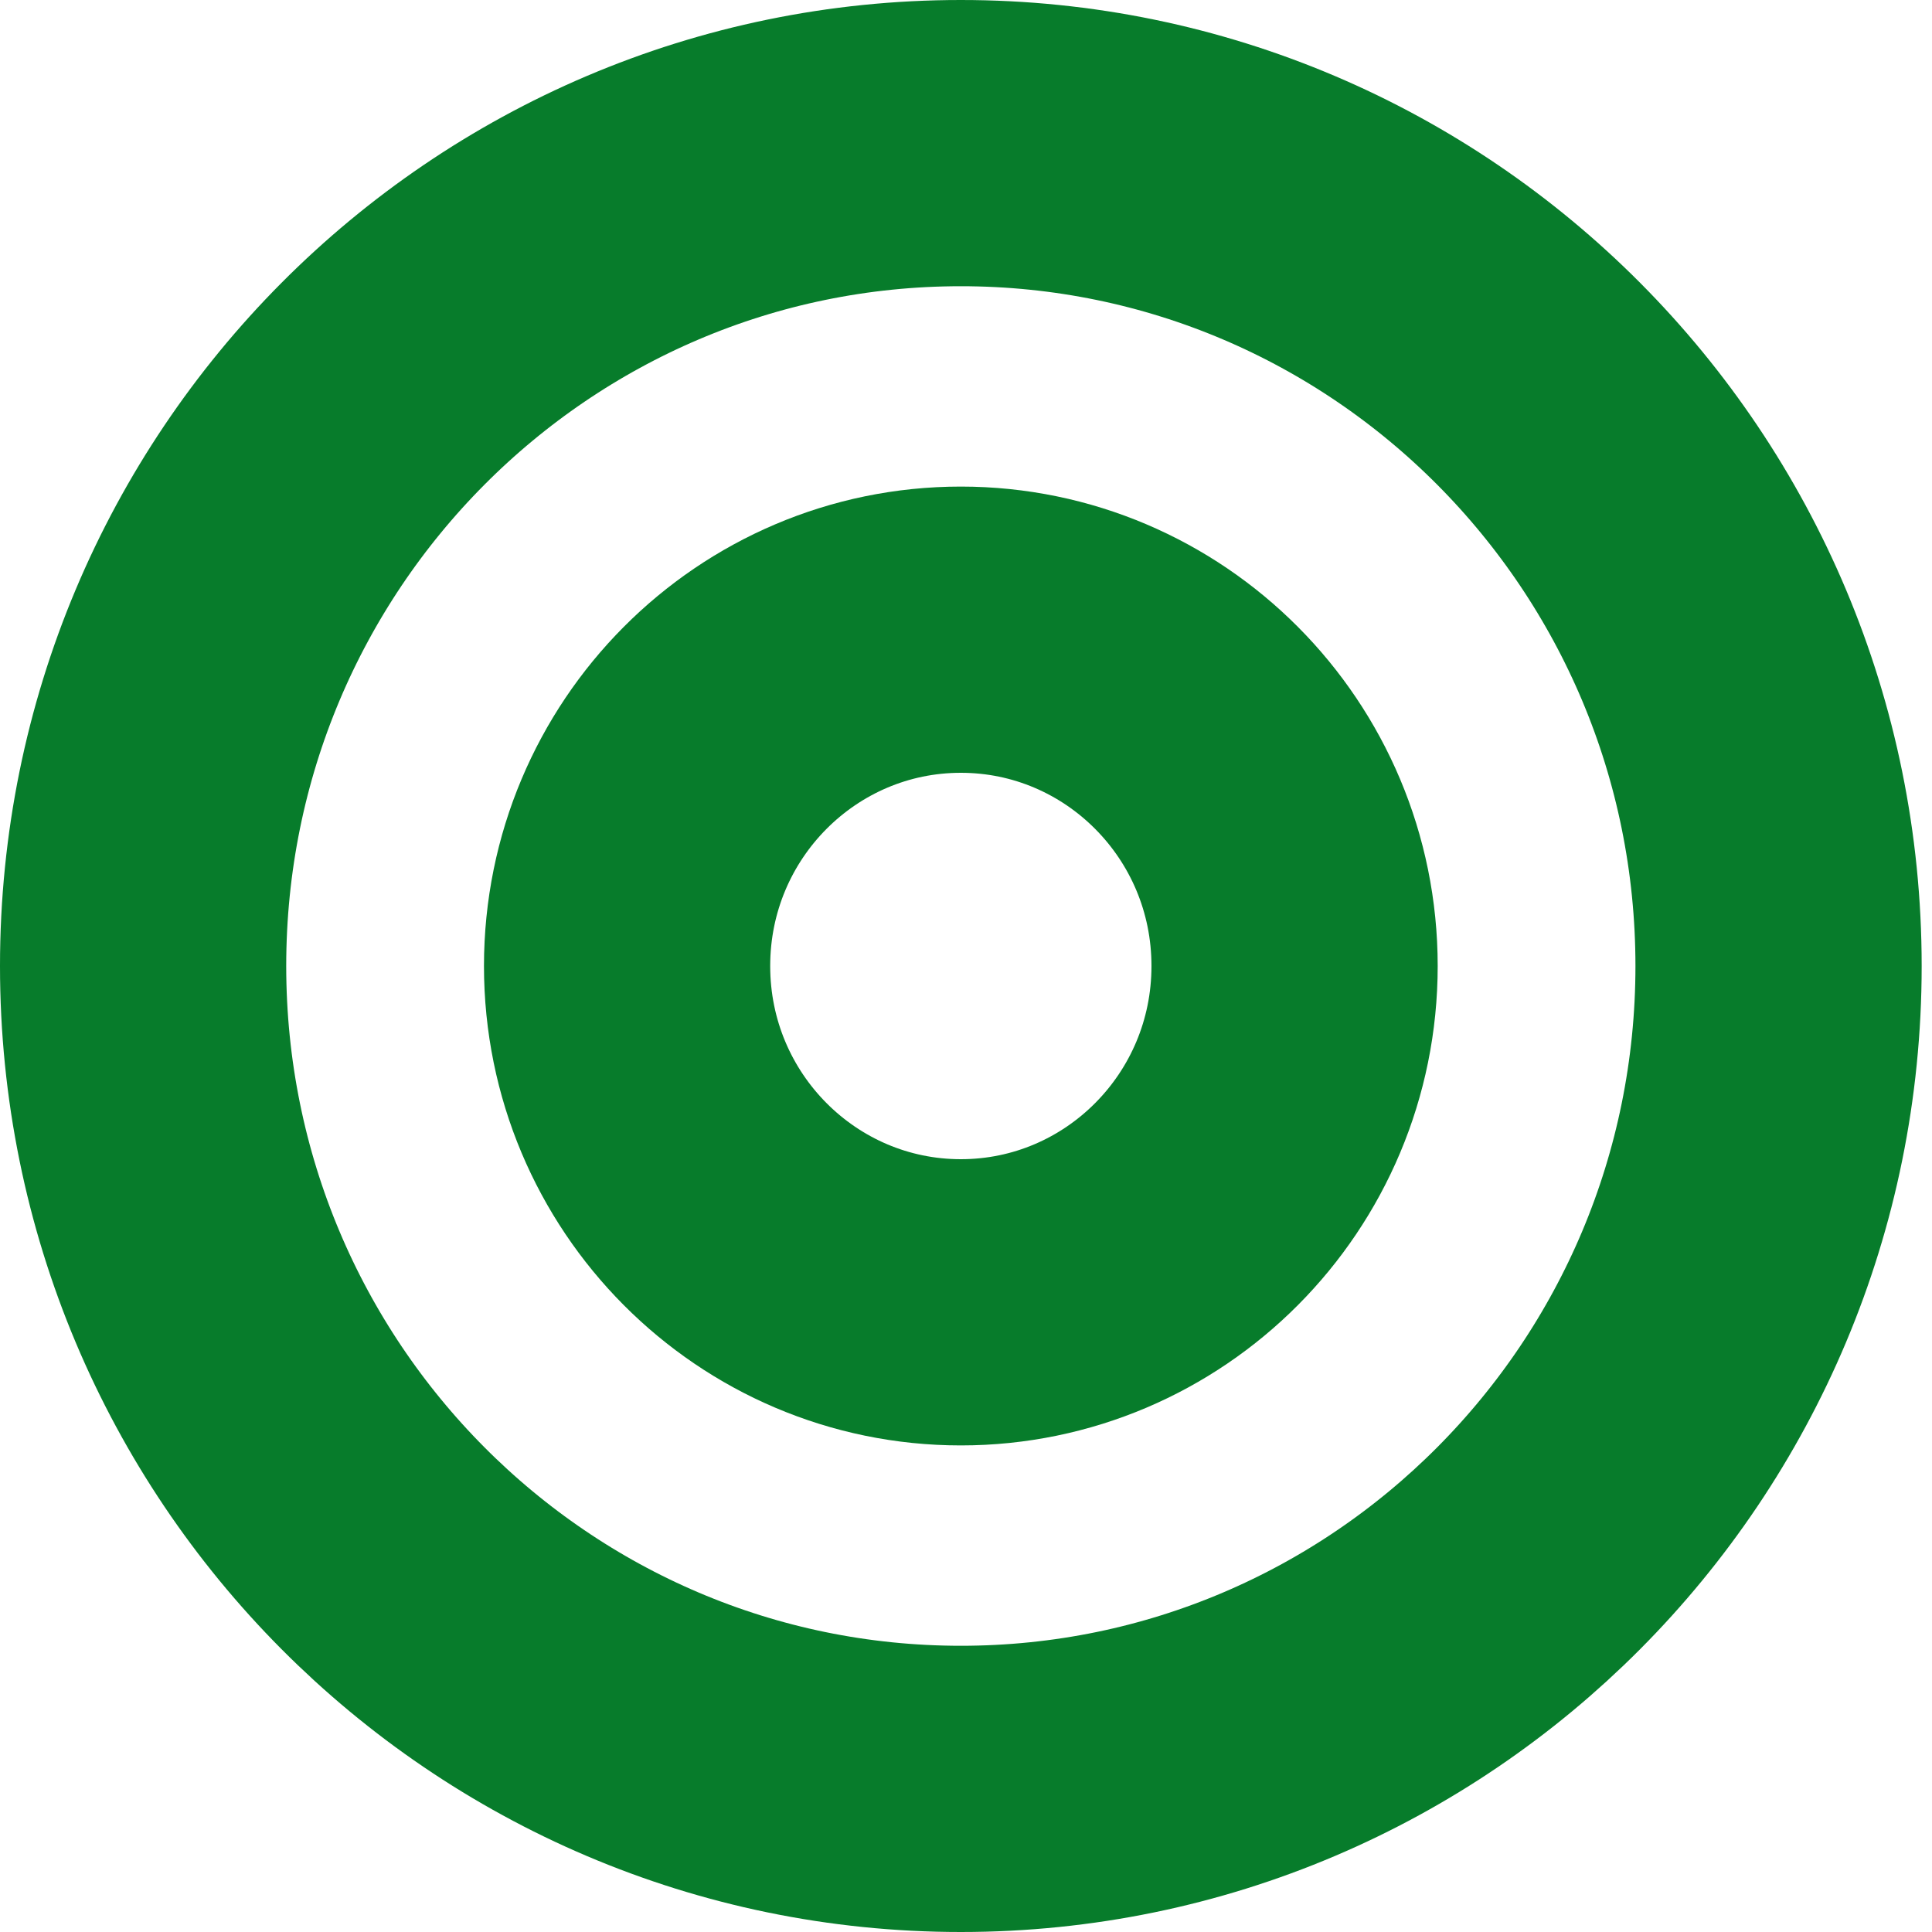
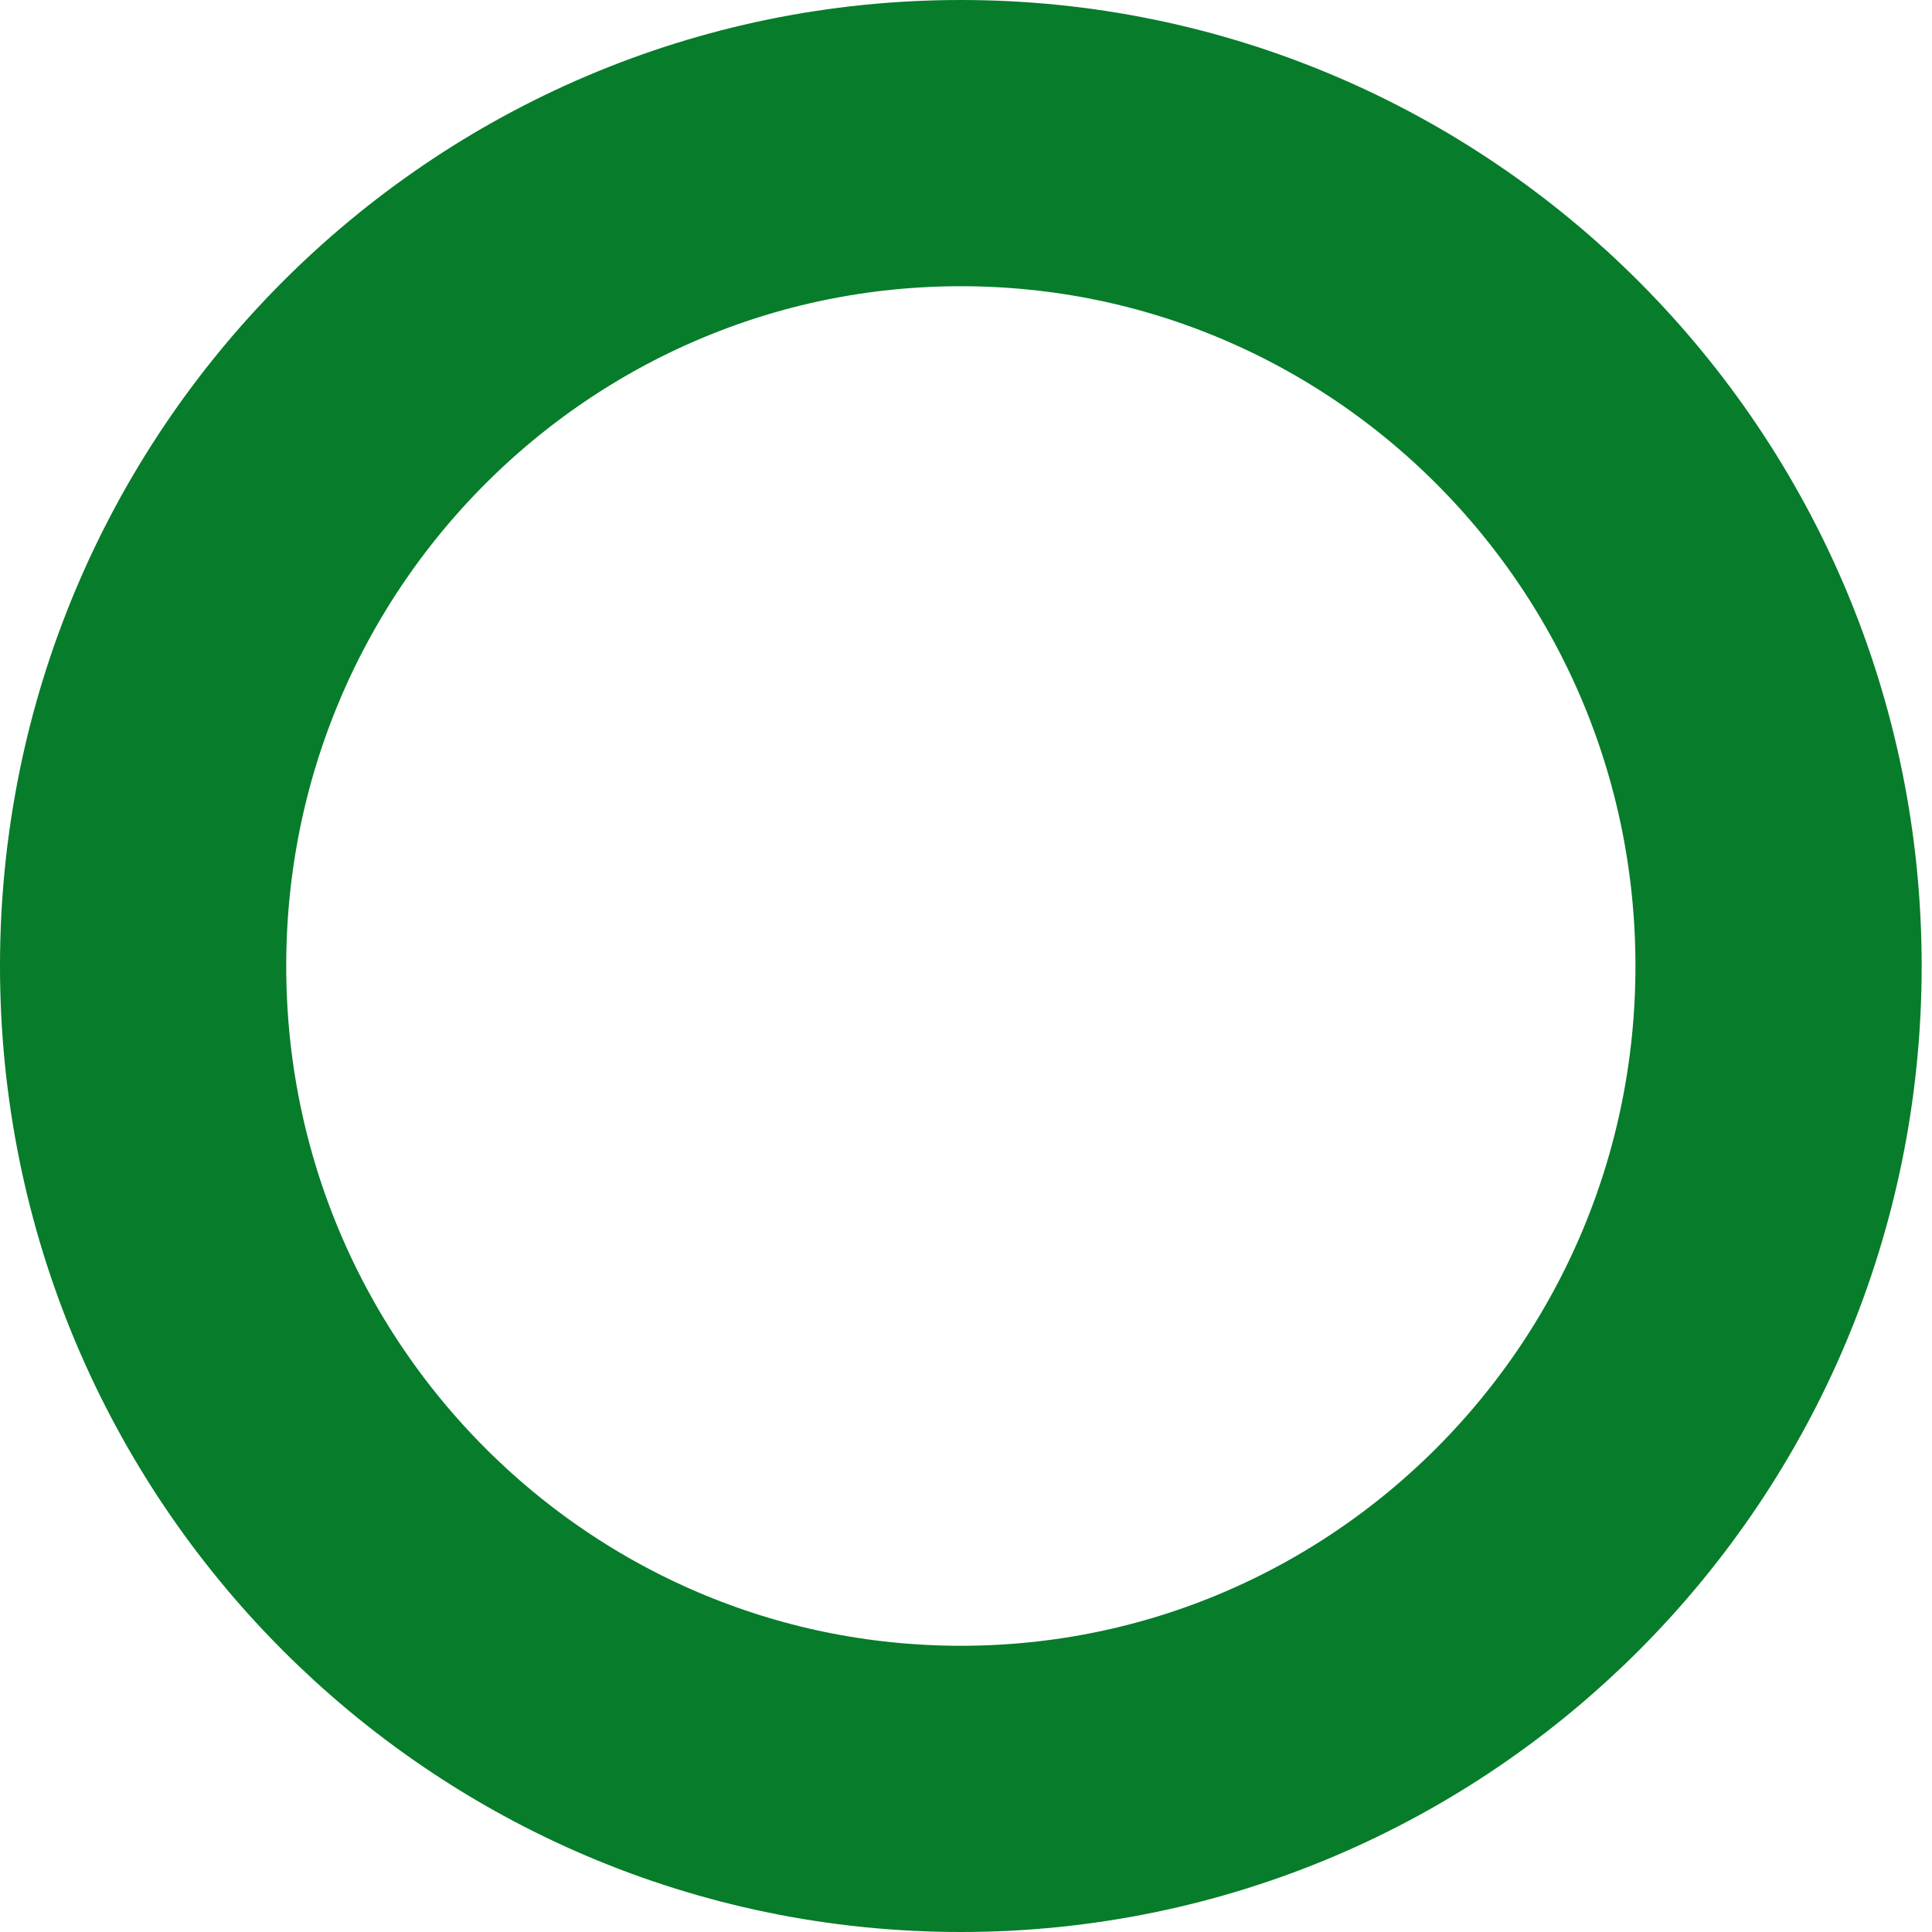
<svg xmlns="http://www.w3.org/2000/svg" width="135" height="135" viewBox="0 0 135 135" fill="none">
  <g style="mix-blend-mode:multiply">
    <path d="M124.278 67.5C124.278 99.307 98.646 125 67.139 125C35.633 125 10 99.307 10 67.5C10 35.693 35.633 10 67.139 10C98.646 10 124.278 35.693 124.278 67.5Z" stroke="#077c2b" stroke-width="20" />
  </g>
  <g style="mix-blend-mode:multiply">
-     <path d="M90.46 67.5C90.46 80.529 79.968 91 67.139 91C54.31 91 43.818 80.529 43.818 67.5C43.818 54.471 54.31 44 67.139 44C79.968 44 90.46 54.471 90.46 67.5Z" stroke="#077c2b" stroke-width="20" />
-   </g>
+     </g>
</svg>